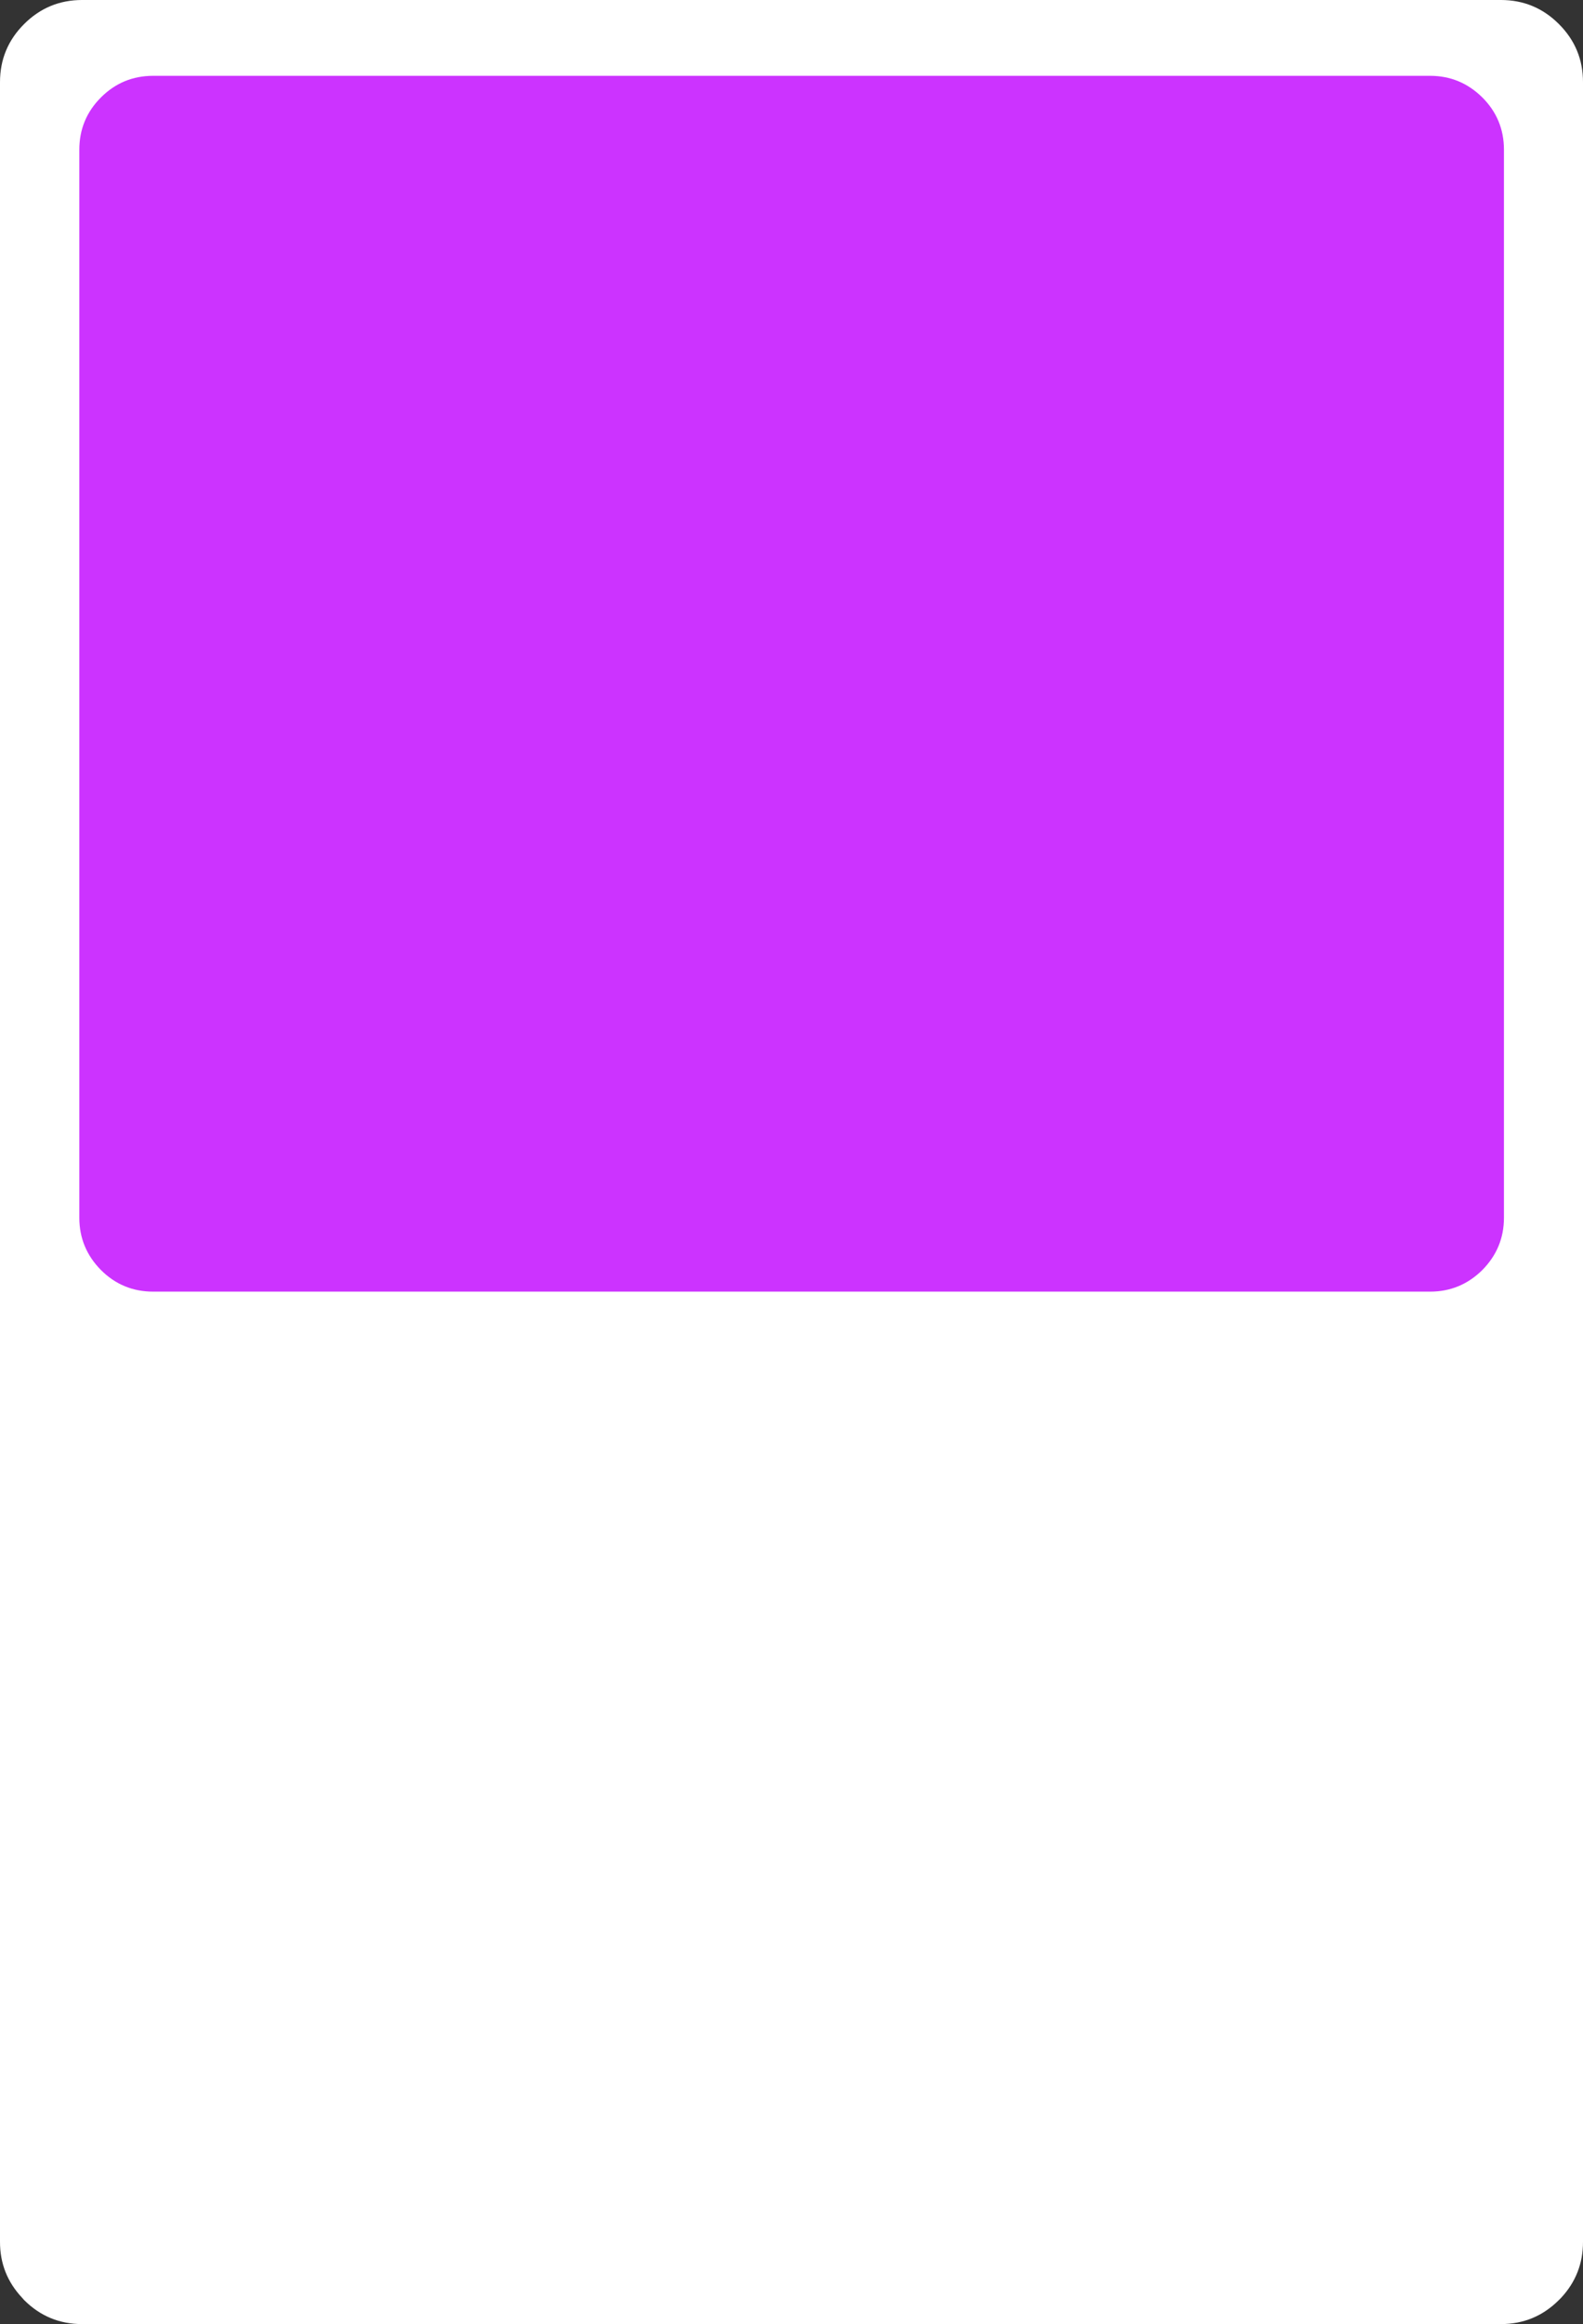
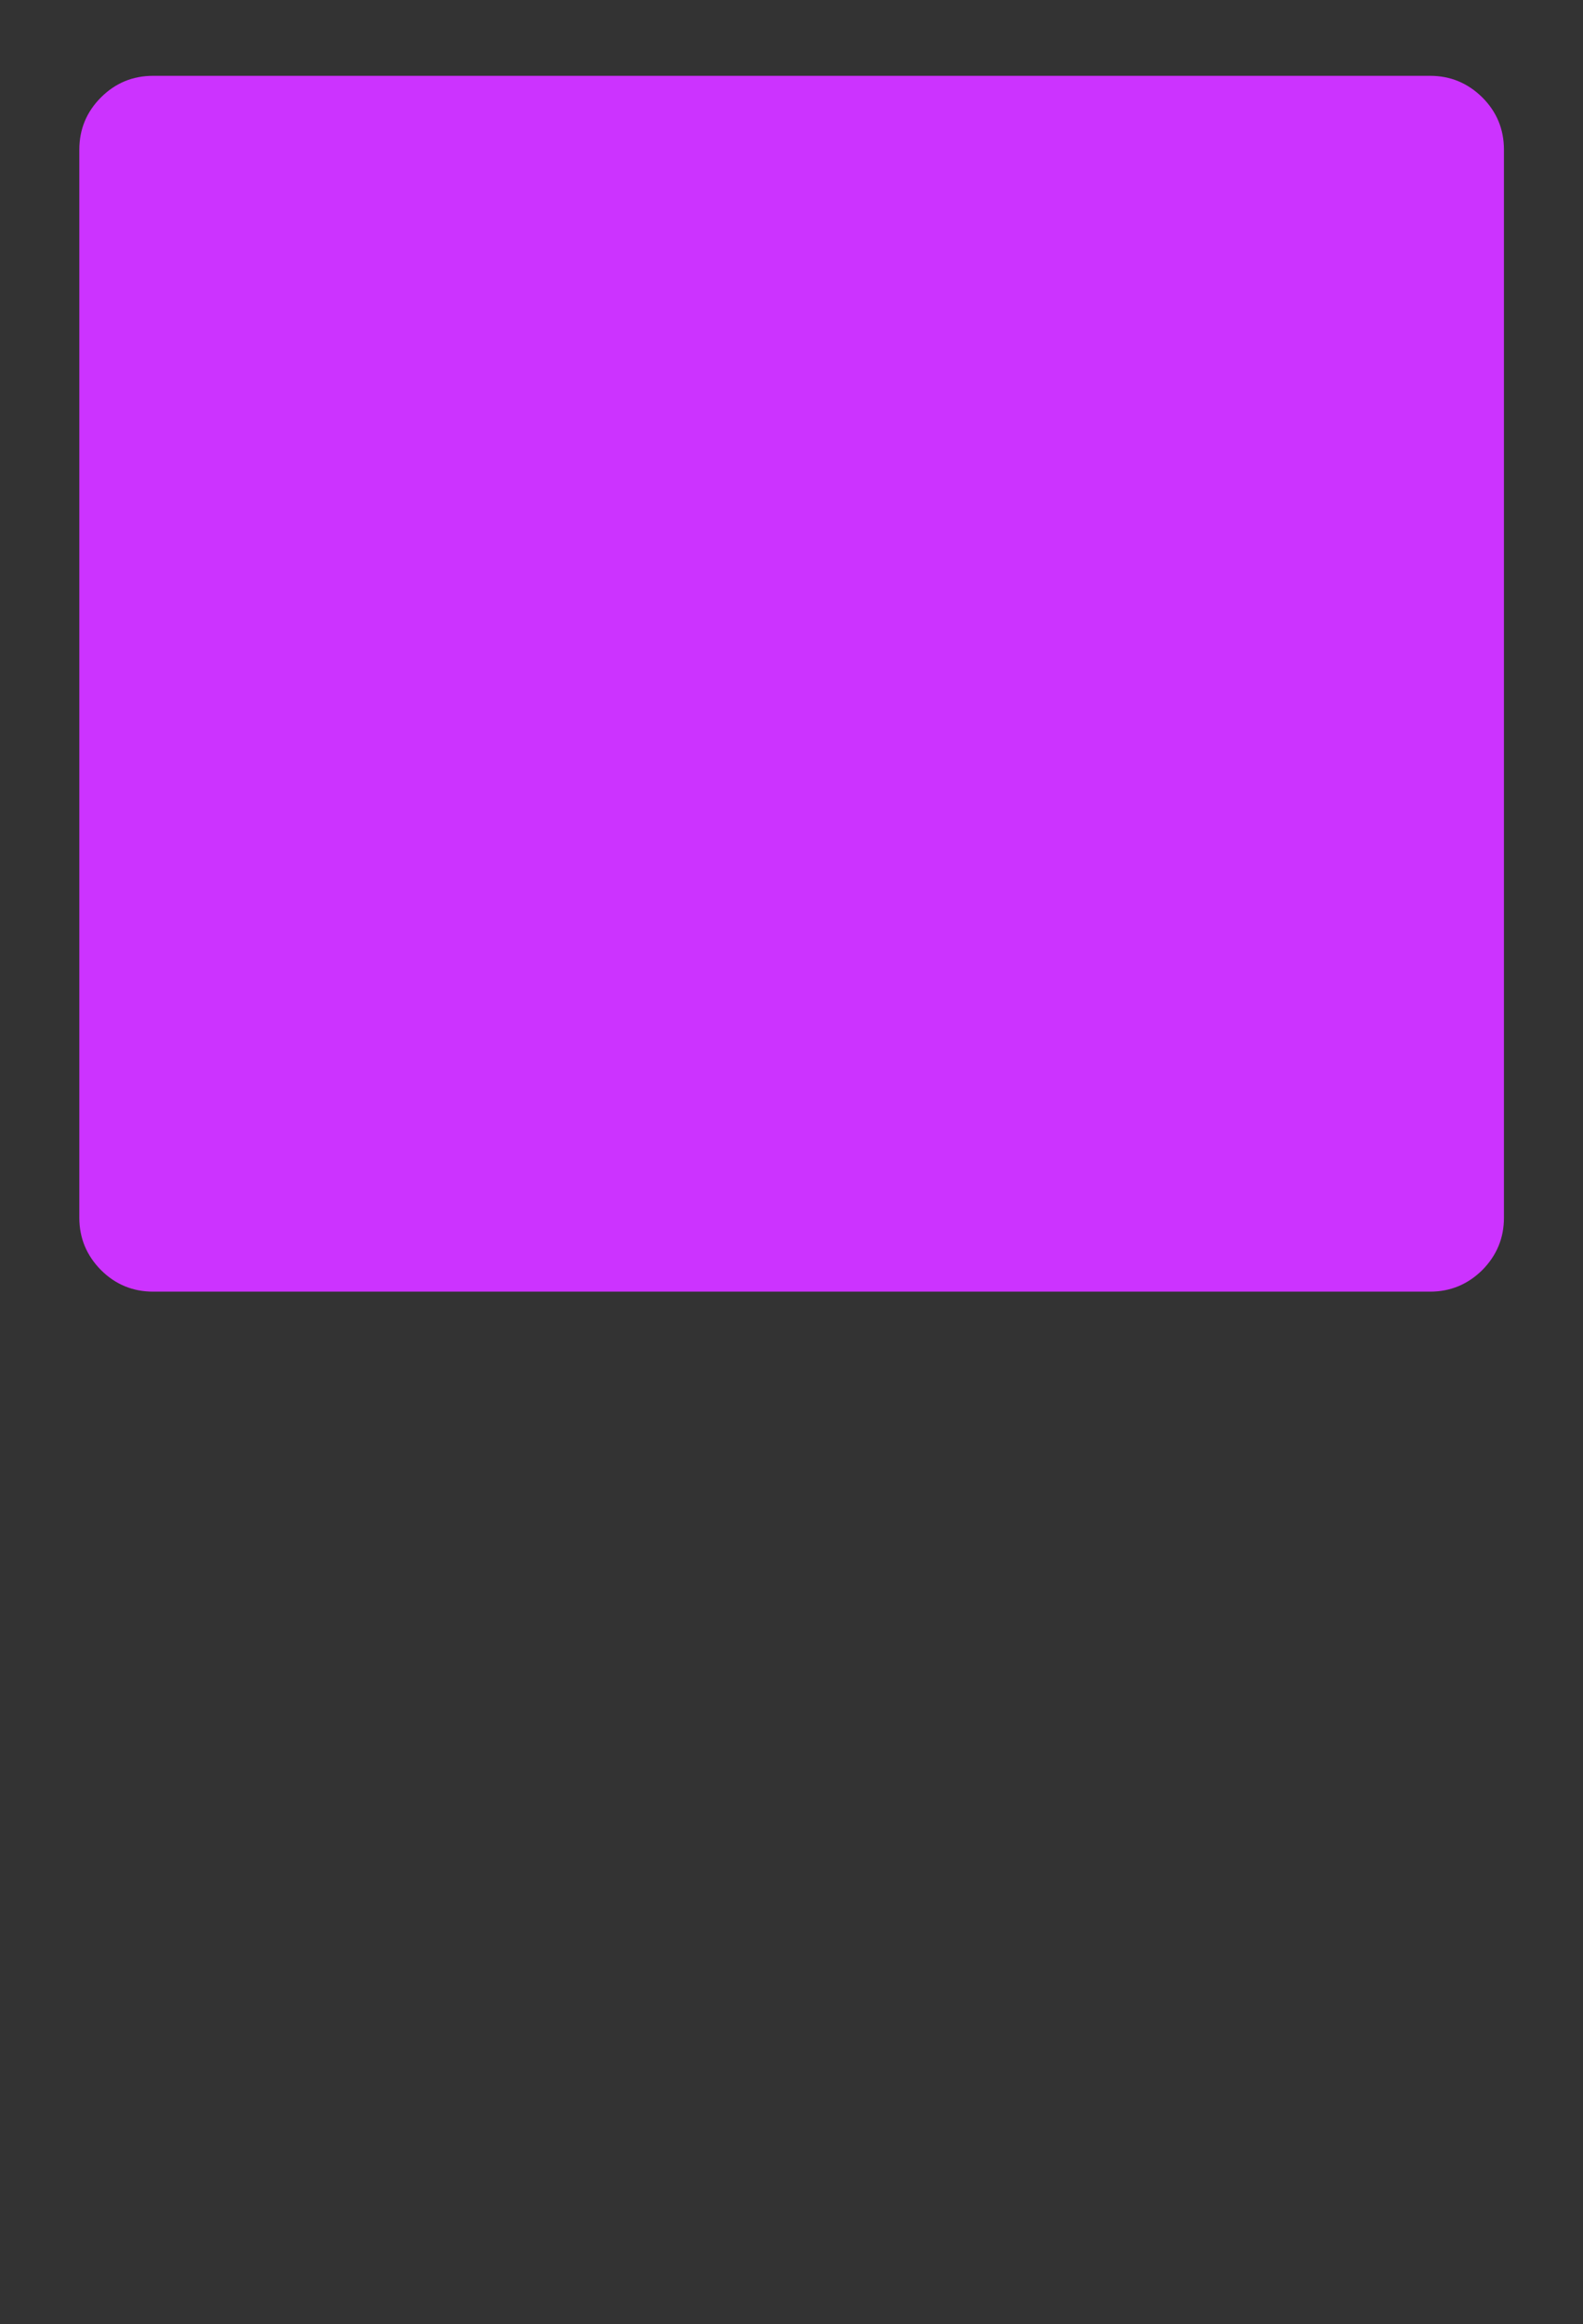
<svg xmlns="http://www.w3.org/2000/svg" height="424.55px" width="289.35px">
  <rect width="100%" height="100%" fill="#333333" stroke="none" />
  <g transform="matrix(1.0, 0.0, 0.0, 1.0, 318.3, 193.4)">
-     <path d="M-318.3 -178.4 Q-318.3 -184.6 -313.9 -189.0 -309.5 -193.4 -303.3 -193.4 L-43.95 -193.4 Q-37.75 -193.4 -33.35 -189.0 -28.95 -184.6 -28.95 -178.4 L-28.95 216.15 Q-28.95 222.05 -32.95 226.35 L-33.35 226.75 Q-37.75 231.15 -43.95 231.15 L-303.3 231.15 Q-309.5 231.15 -313.9 226.75 L-314.25 226.35 Q-318.3 222.05 -318.3 216.15 L-318.3 -178.4" fill="#ffffff" fill-rule="evenodd" stroke="none" />
    <path d="M-299.85 -175.6 Q-295.9 -179.55 -290.3 -179.55 L-56.9 -179.55 Q-51.35 -179.55 -47.35 -175.6 -43.4 -171.65 -43.4 -166.05 L-43.4 29.05 Q-43.4 34.6 -47.35 38.6 -51.35 42.55 -56.9 42.55 L-290.3 42.55 Q-295.9 42.55 -299.85 38.6 -303.8 34.6 -303.8 29.05 L-303.8 -166.05 Q-303.8 -171.65 -299.85 -175.6" fill="#cc33ff" fill-rule="evenodd" stroke="none" />
  </g>
</svg>